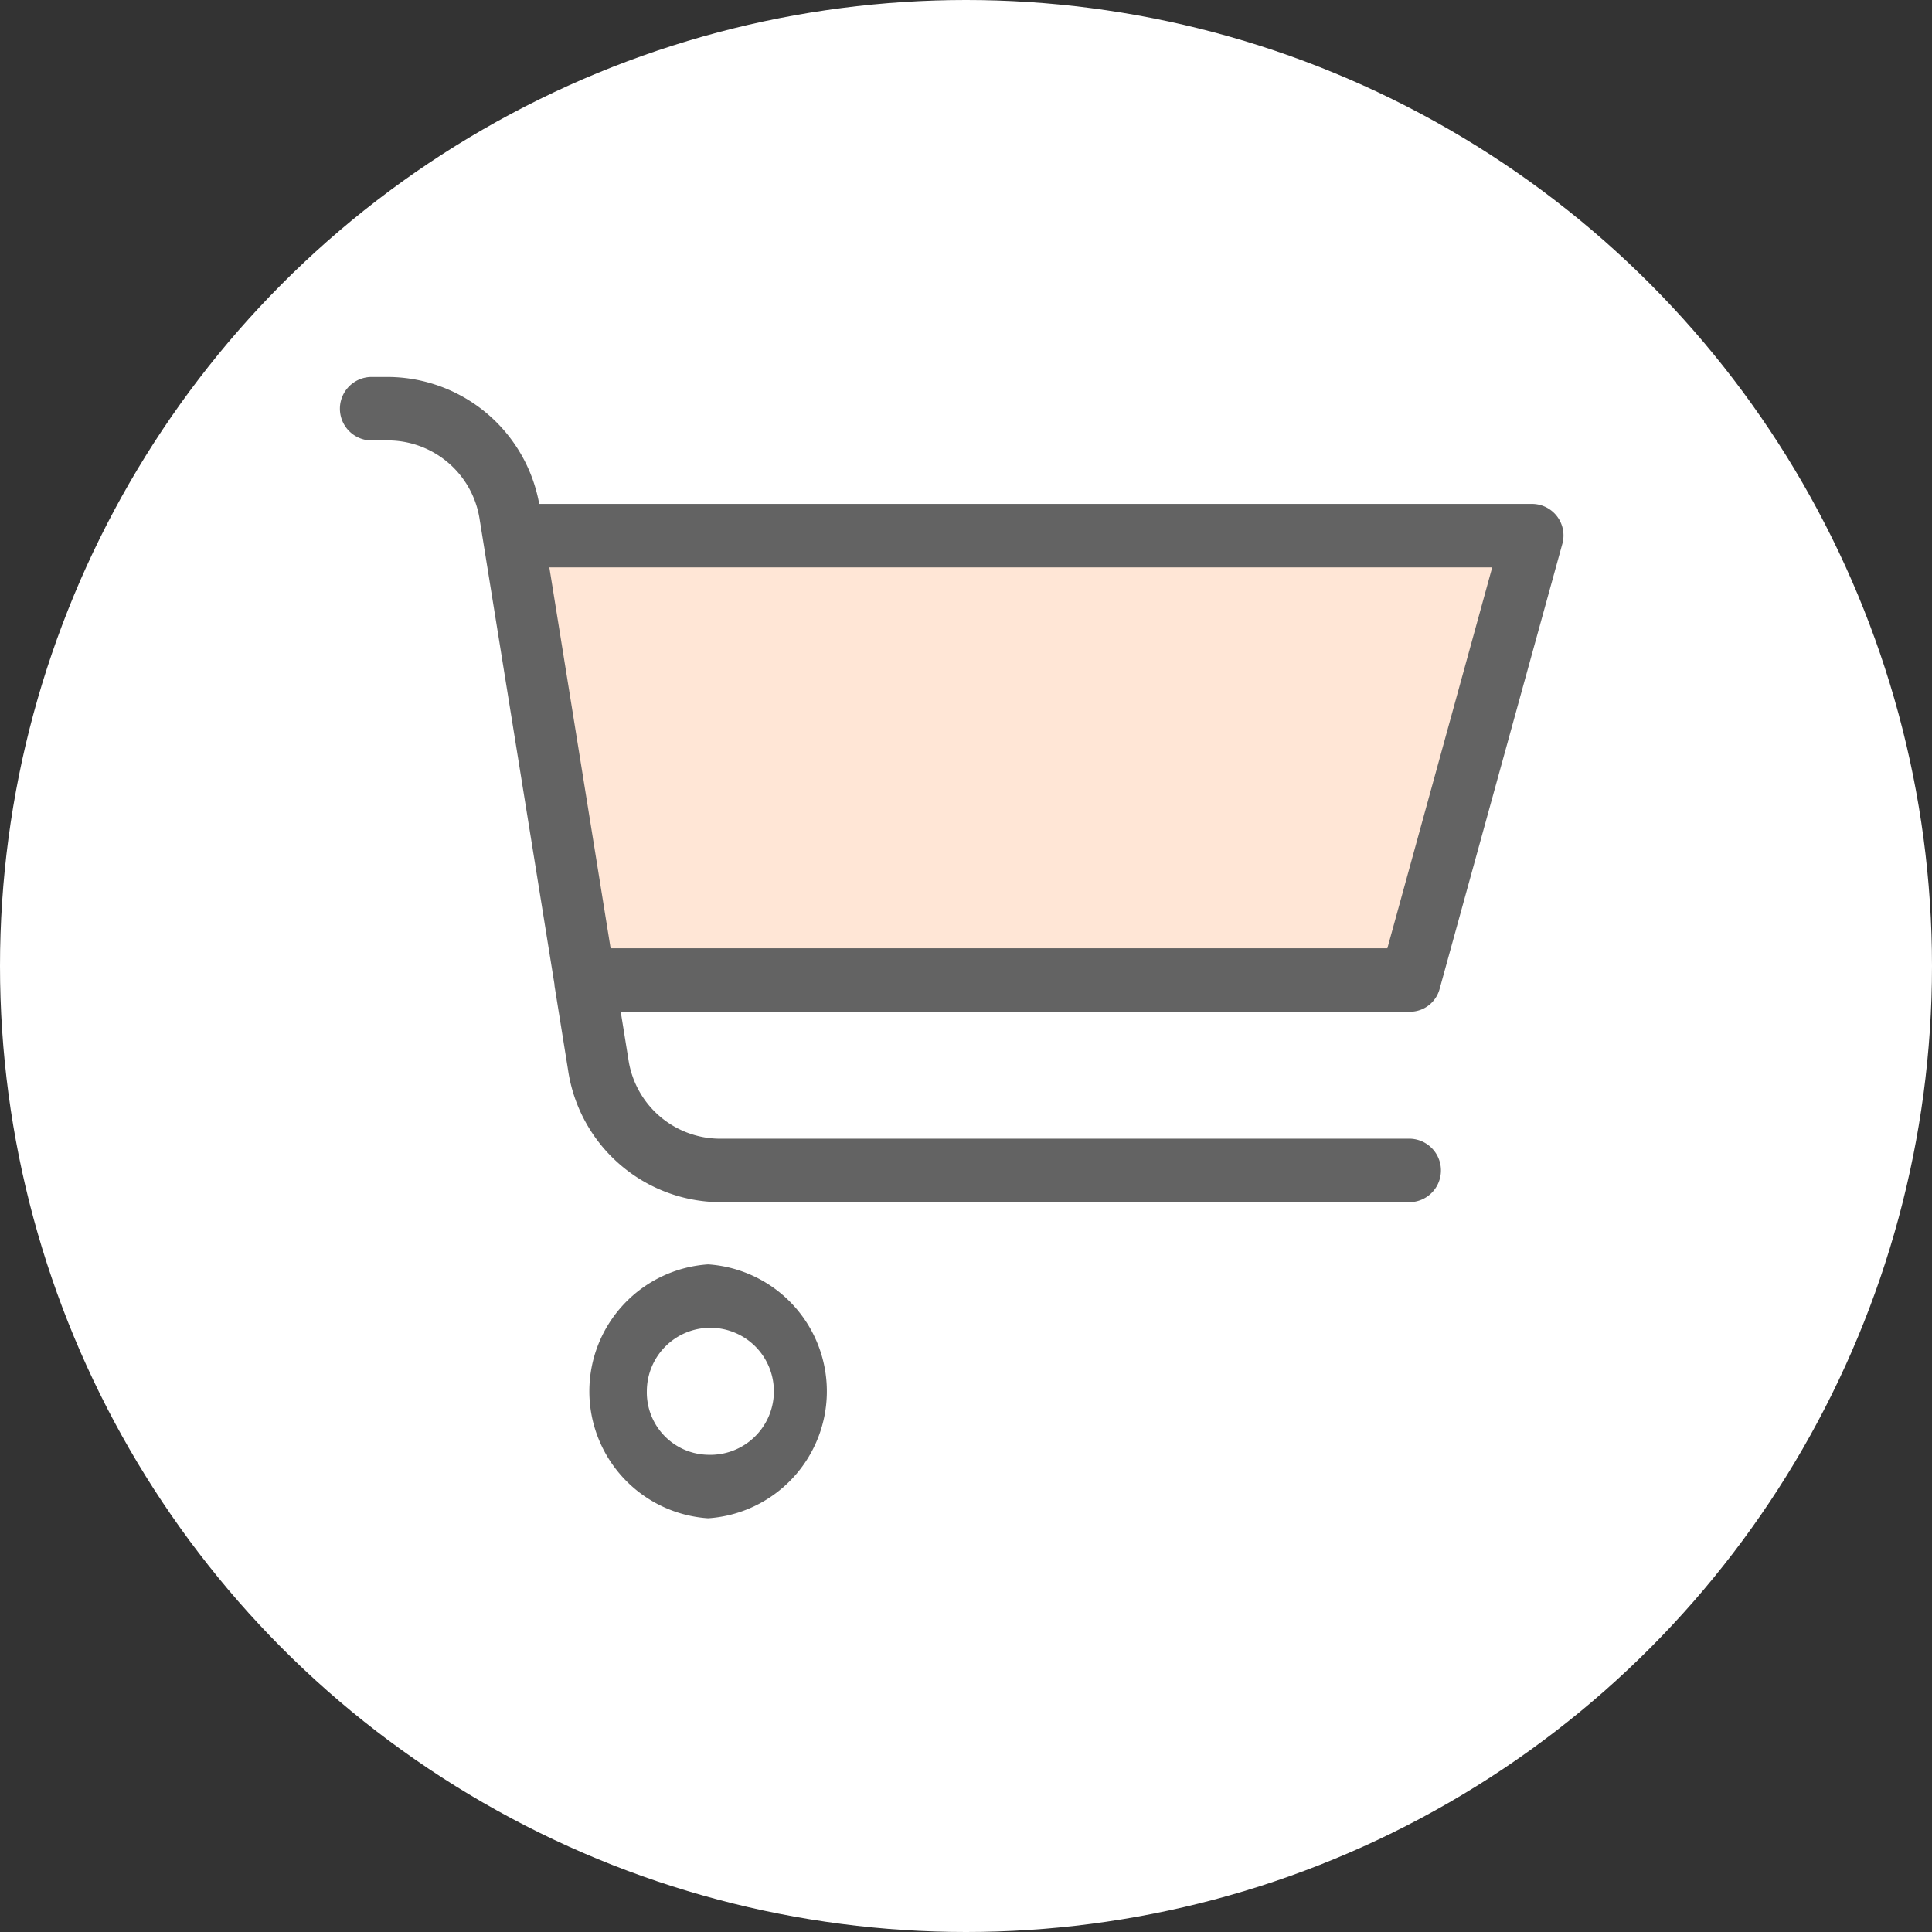
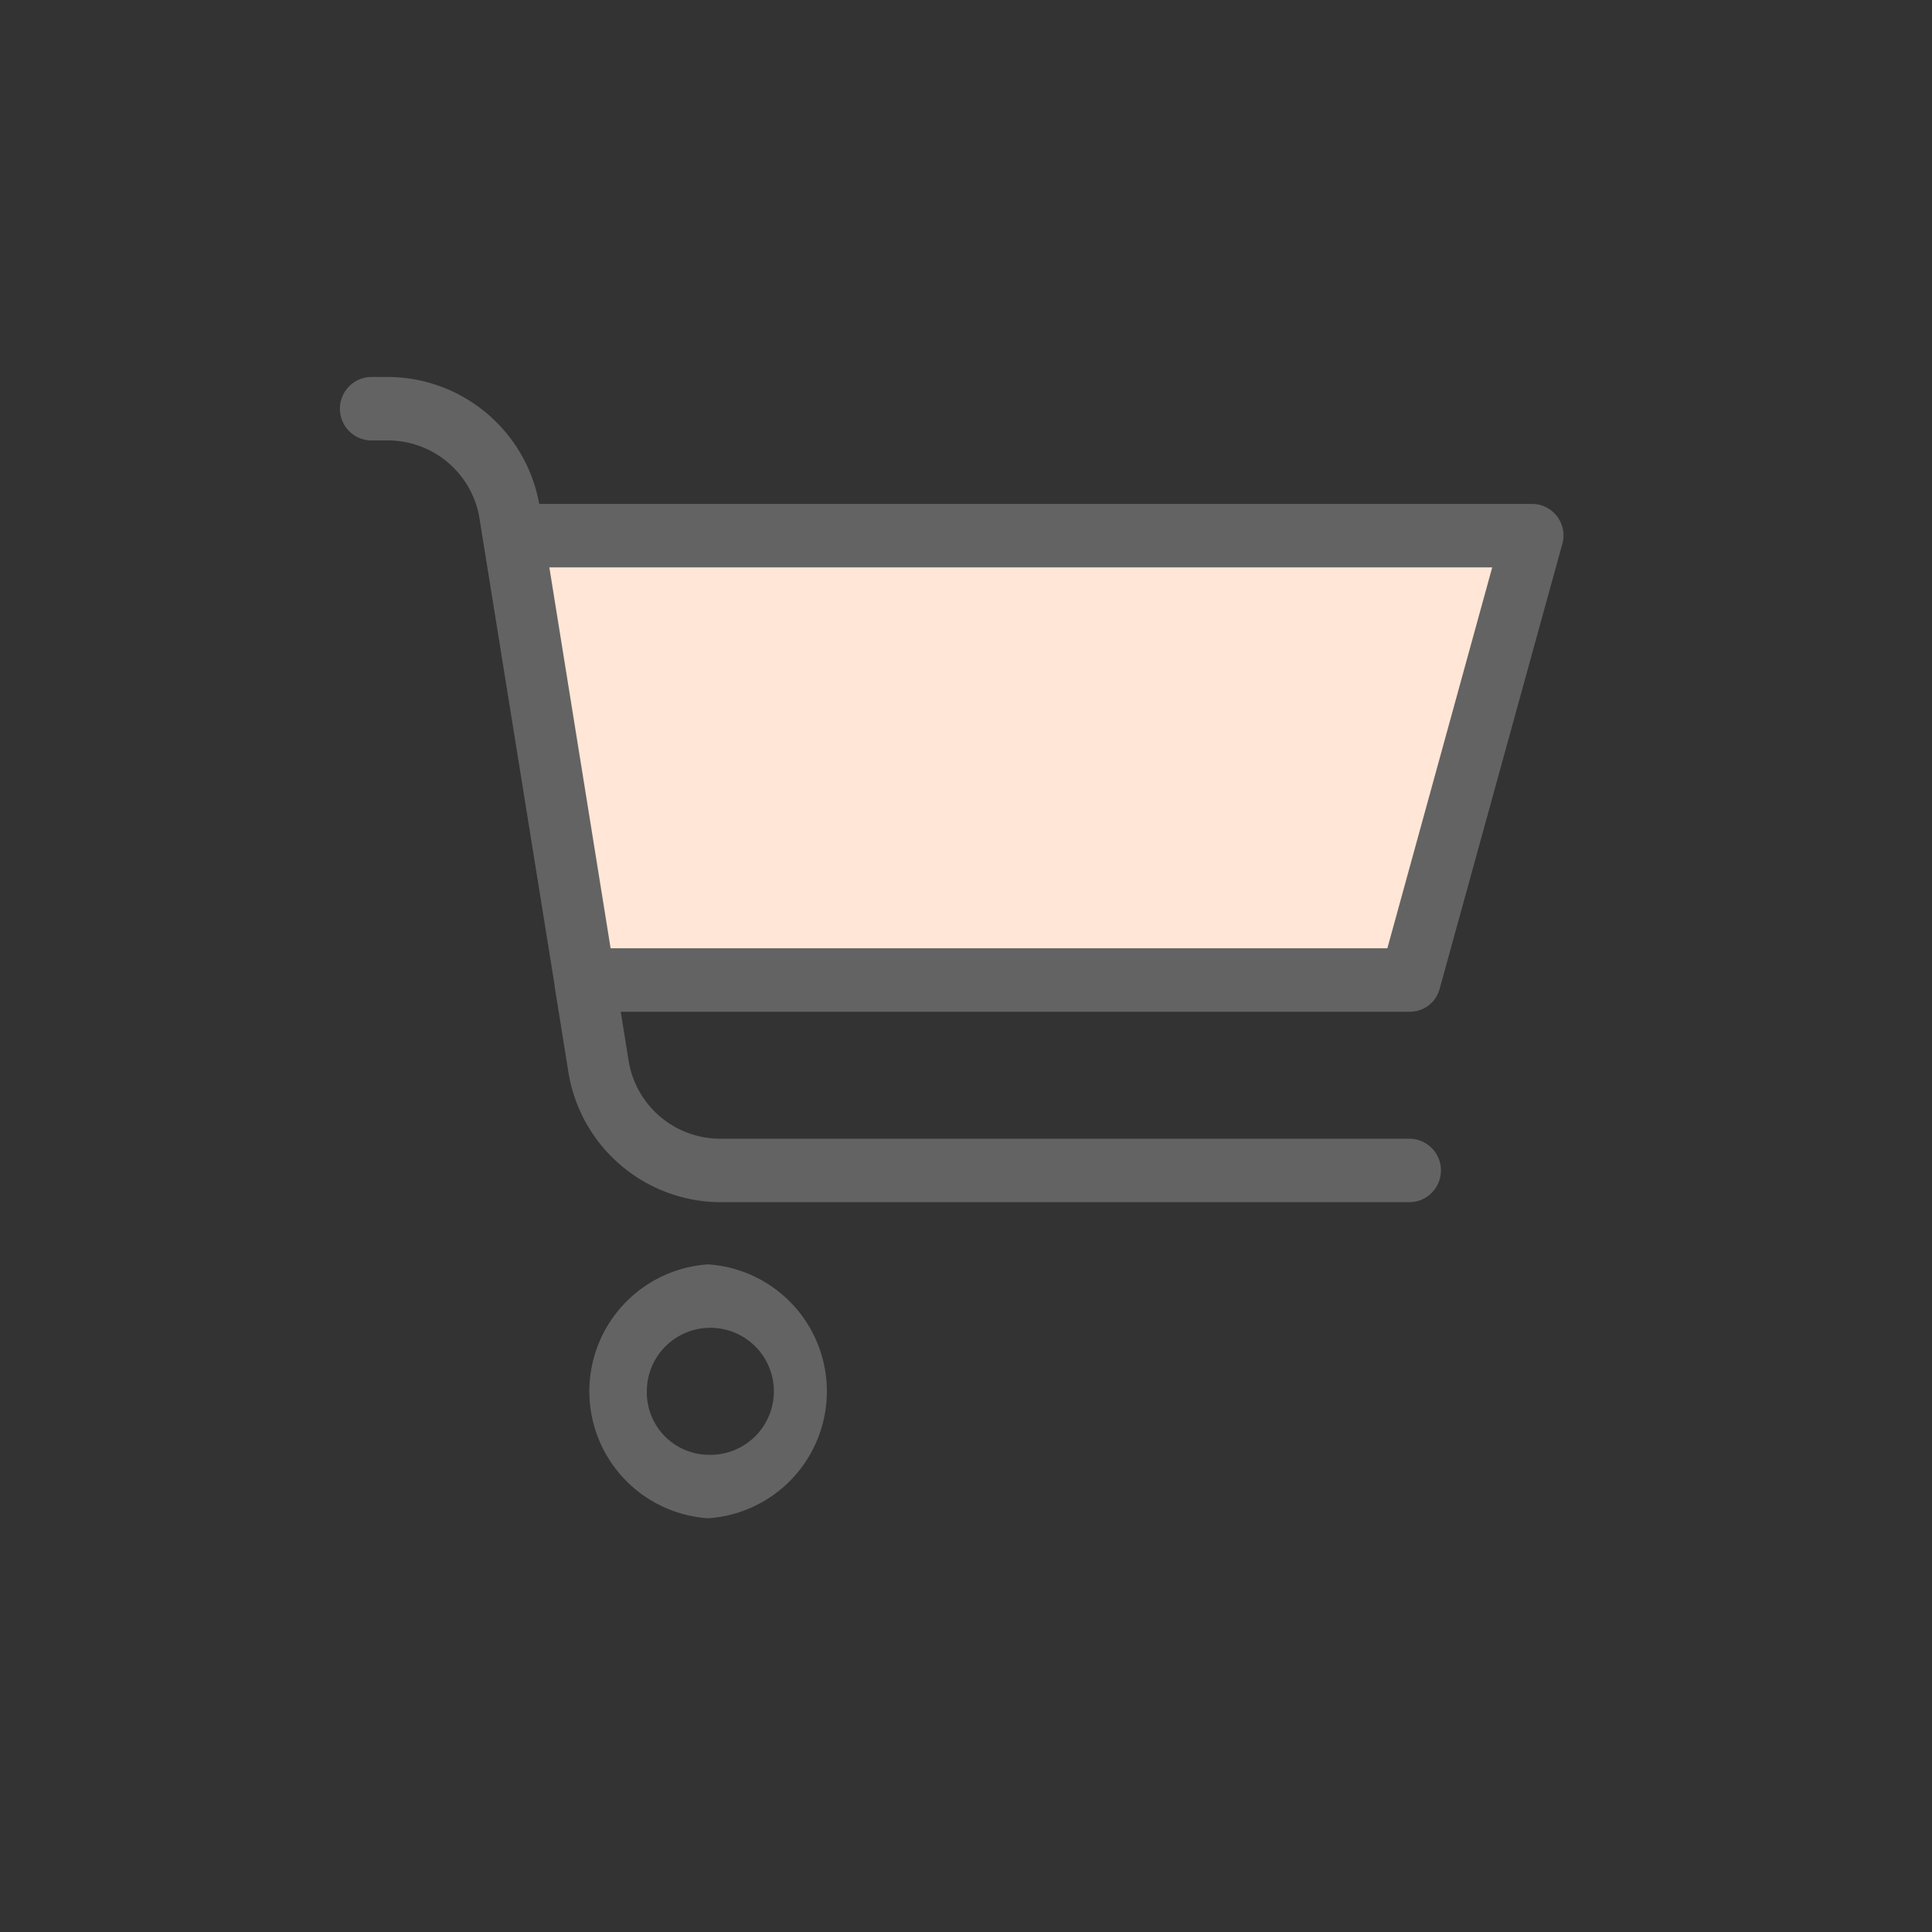
<svg xmlns="http://www.w3.org/2000/svg" width="41" height="41" viewBox="0 0 41 41">
  <rect x="0" y="0" width="41" height="41" fill="#333333" stroke="none" />
  <g id="Grupo_7466" data-name="Grupo 7466" transform="translate(-1742 -66)">
-     <circle id="Elipse_134" data-name="Elipse 134" cx="20.5" cy="20.5" r="20.5" transform="translate(1742 66)" fill="#fff" />
    <path id="Trazado_5586" data-name="Trazado 5586" d="M1808.609-135.9l1.494,9.638,17.417-.2L1830-135.9Z" transform="translate(-55.51 213.248)" fill="#ffe6d6" />
    <path id="carrito-de-compras" d="M6.554,15.921l0-.023L4.967,6.036A1.97,1.97,0,0,0,3.046,4.347h-.4A.674.674,0,0,1,2.649,3h.4a3.278,3.278,0,0,1,3.18,2.694H27.314a.669.669,0,0,1,.624.859l-2.6,9.43a.653.653,0,0,1-.624.488H7.959l.162,1.006a1.97,1.97,0,0,0,1.921,1.688H24.717a.674.674,0,0,1,0,1.347H10.041A3.283,3.283,0,0,1,6.84,17.7Zm-.11-8.88,1.3,8.083H24.228l2.225-8.083ZM9.813,27.22a2.7,2.7,0,0,1,0-5.388,2.7,2.7,0,0,1,0,5.388Zm0-1.347a1.348,1.348,0,1,0-1.3-1.347A1.323,1.323,0,0,0,9.813,25.873Z" transform="translate(1747.214 71)" fill="#636363" />
  </g>
</svg>